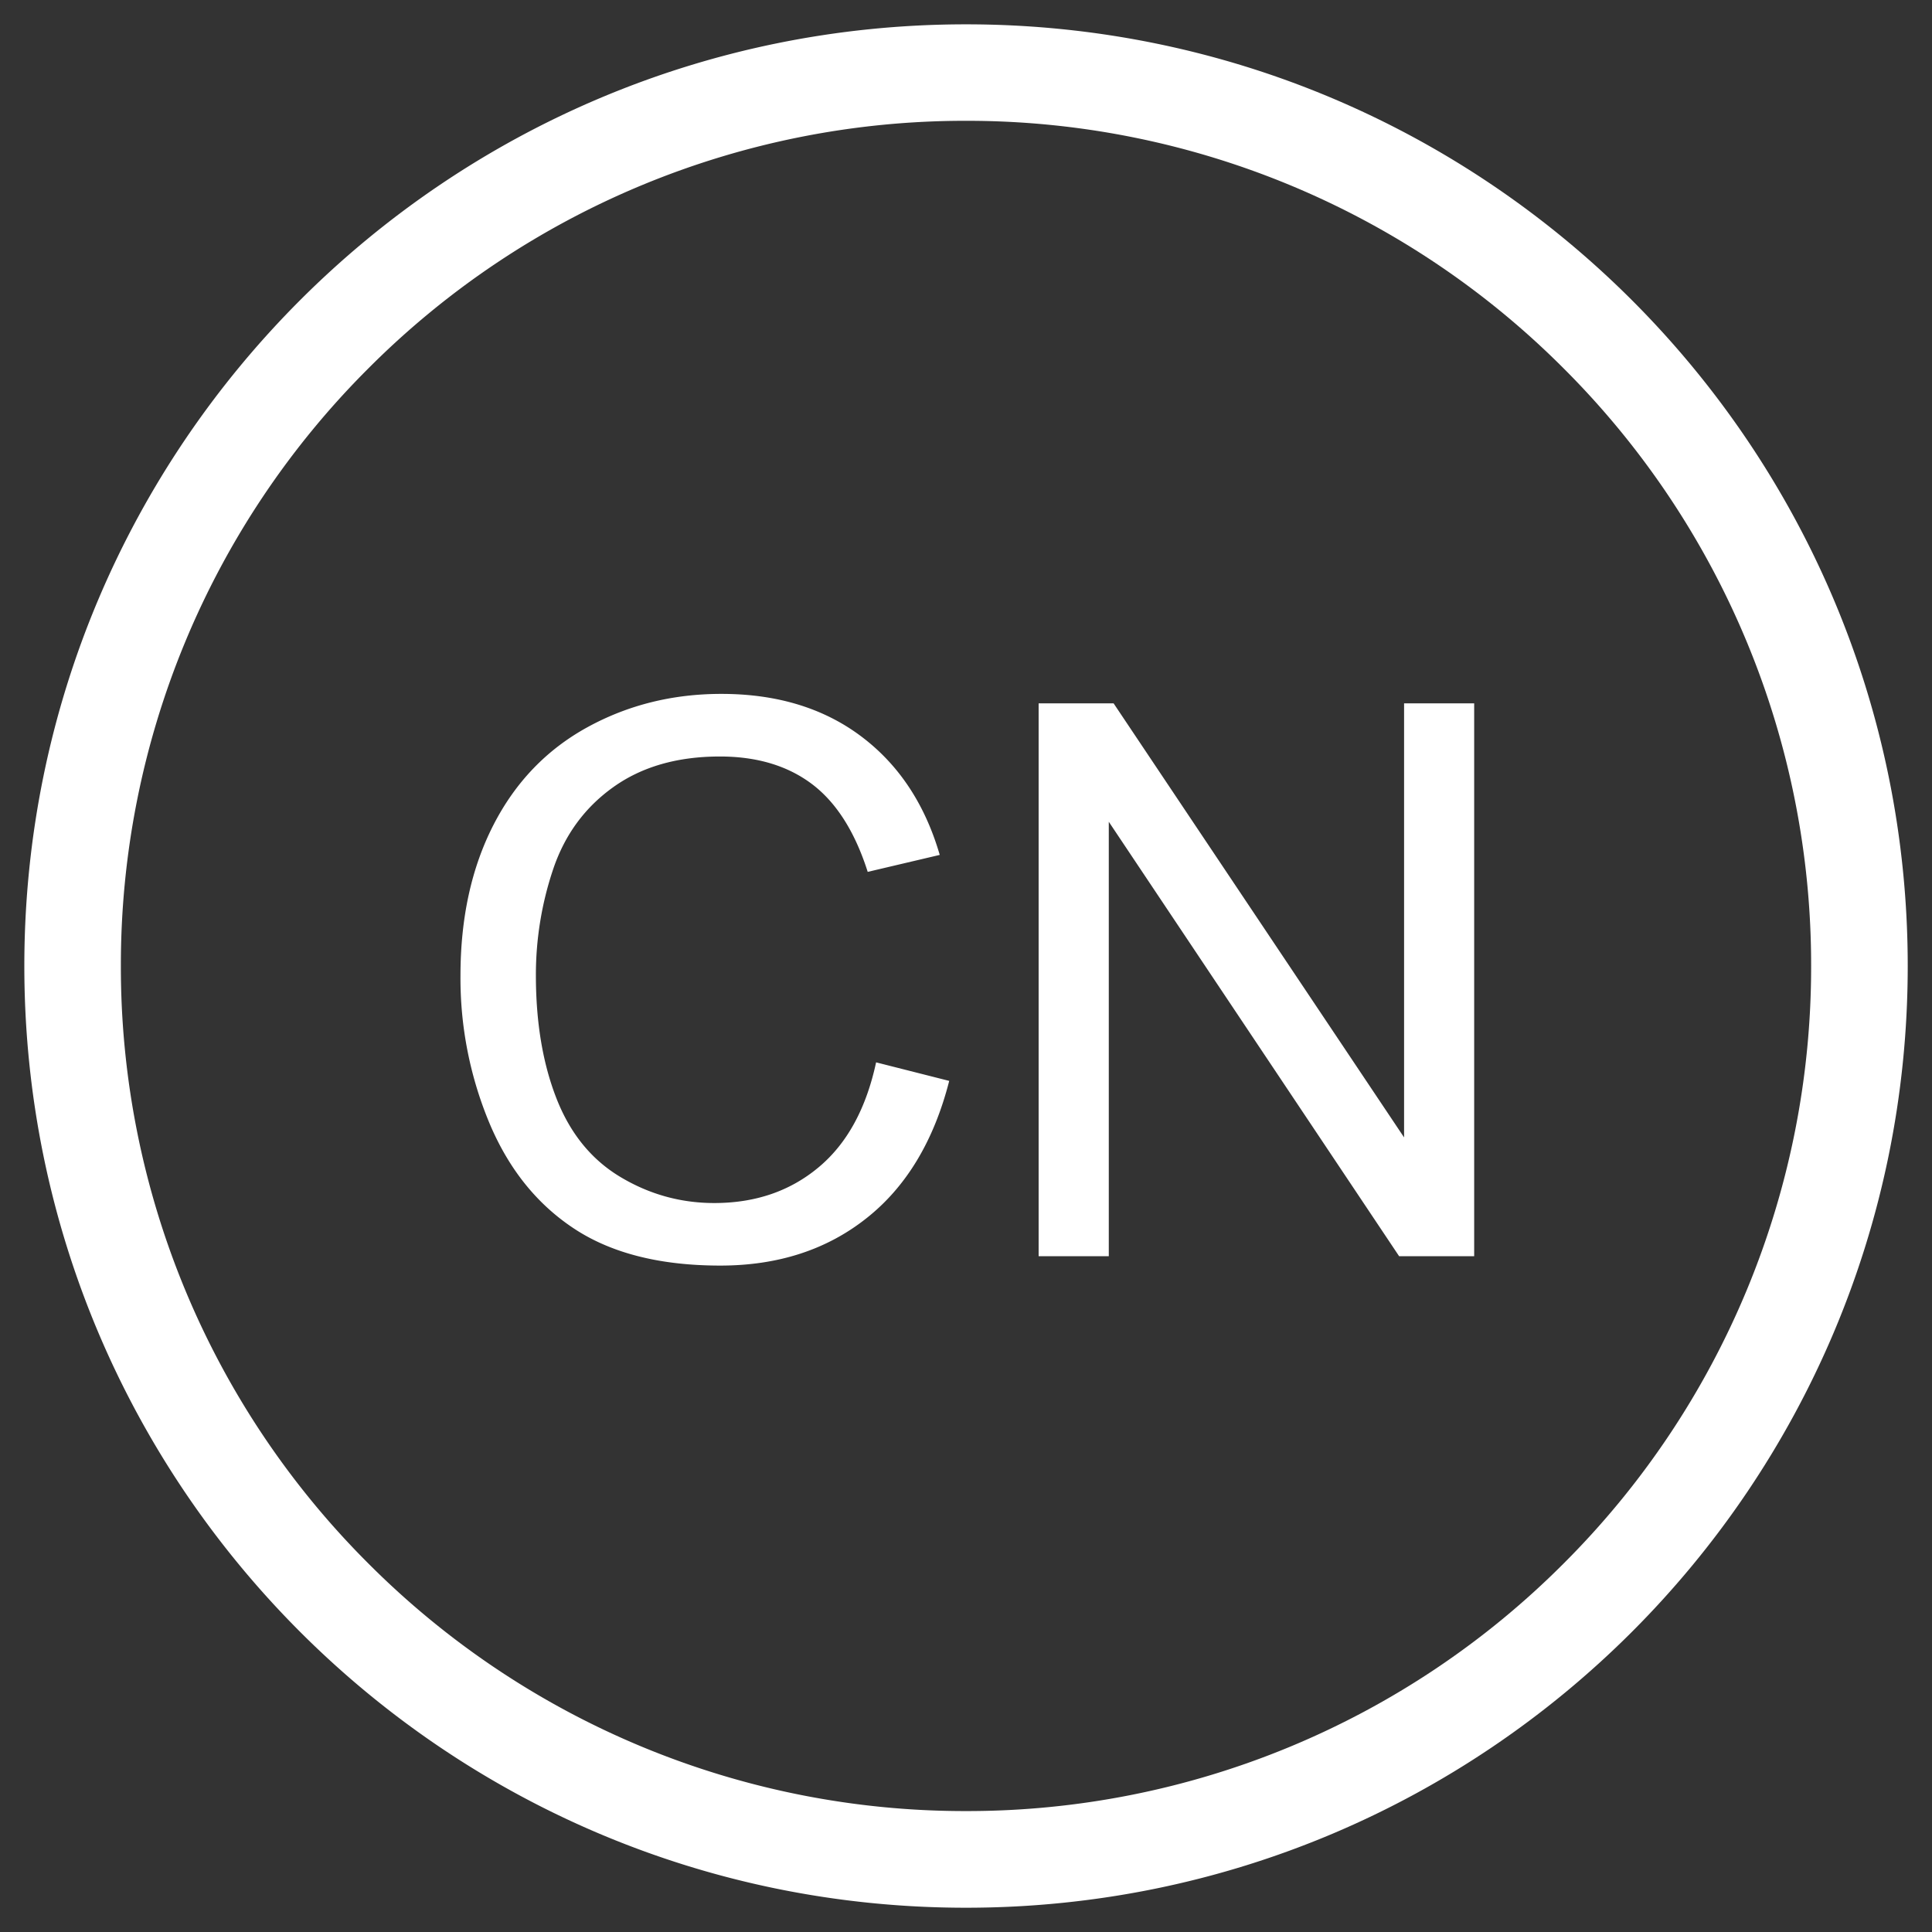
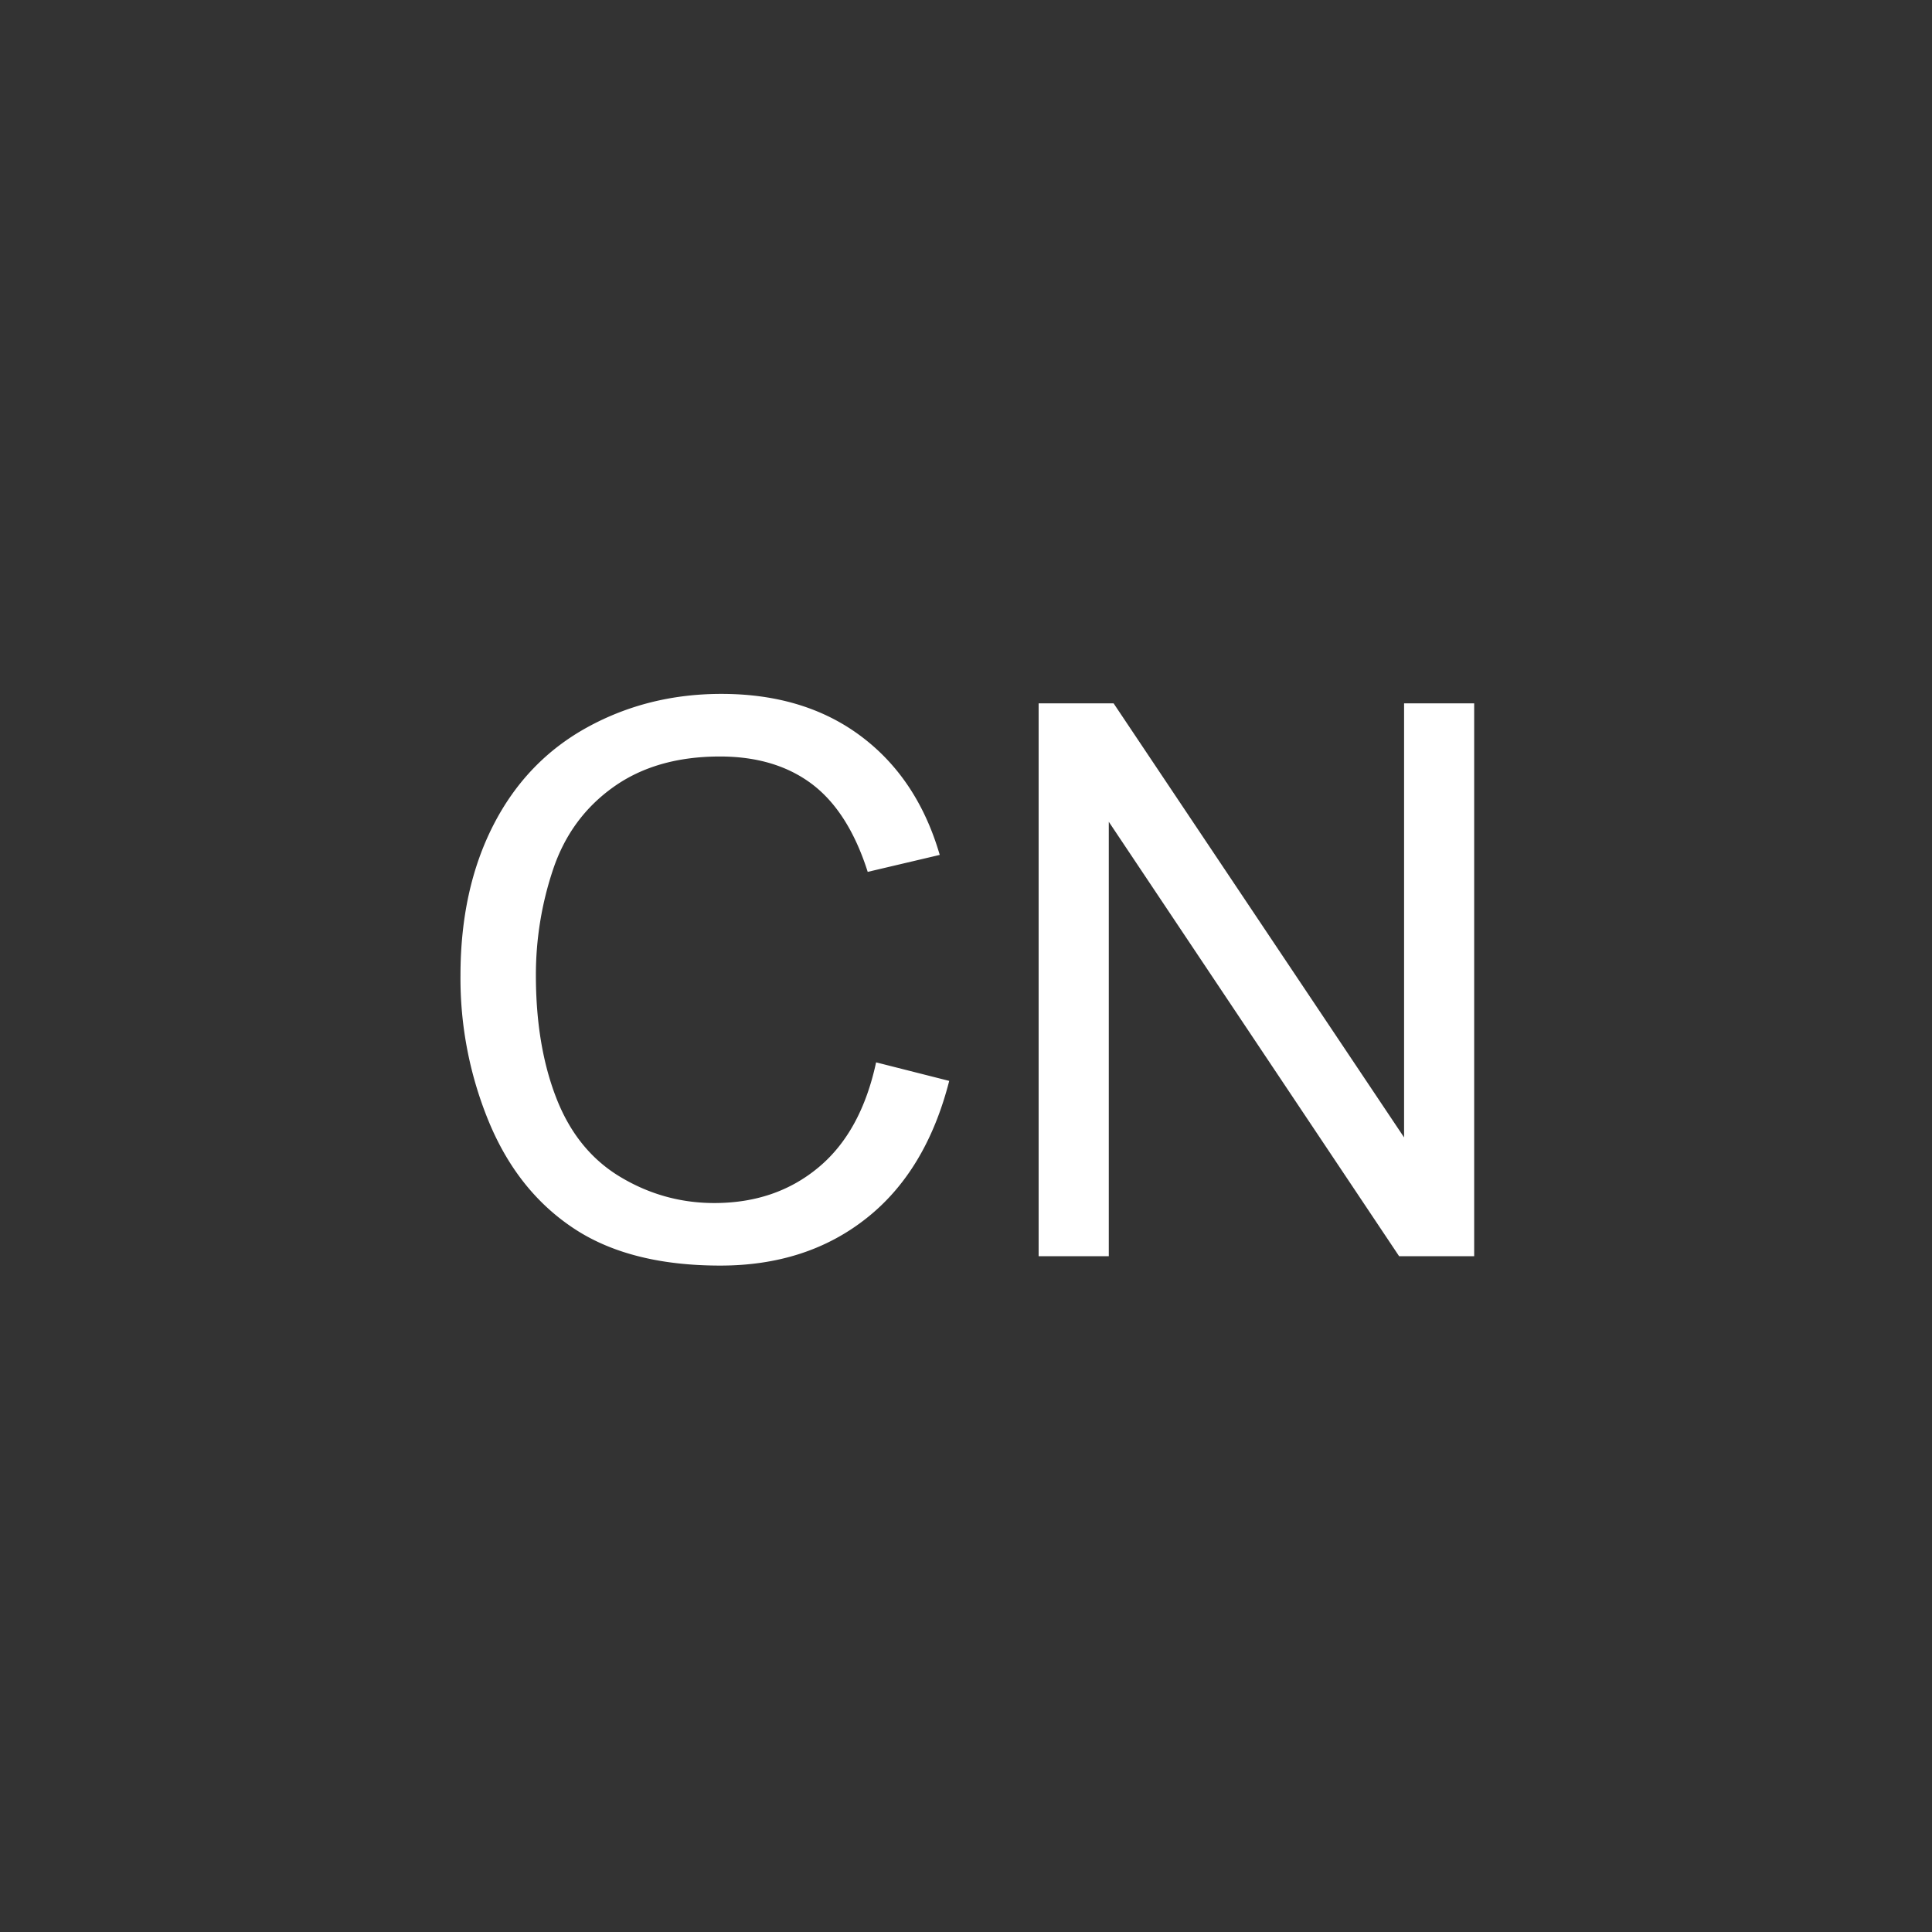
<svg xmlns="http://www.w3.org/2000/svg" class="icon" width="200px" height="200.00px" viewBox="0 0 1024 1024" version="1.1">
  <rect x="0" y="0" width="1024" height="1024" fill="#333333" stroke="none" />
-   <path fill="#ffffff" d="M512 64.032a446.4 446.4 0 0 1 316.736 131.2 446.4 446.4 0 0 1 131.2 316.736 446.4 446.4 0 0 1-131.2 316.736 446.4 446.4 0 0 1-316.736 131.2 446.4 446.4 0 0 1-316.736-131.2 446.4 446.4 0 0 1-131.2-316.736 446.4 446.4 0 0 1 131.2-316.736A446.4 446.4 0 0 1 512 64.032m0-51.136C236.352 12.896 12.896 236.352 12.896 512S236.352 1011.136 512 1011.136 1011.136 787.648 1011.136 512 787.648 12.896 512 12.896z" />
  <path fill="#ffffff" d="M464.352 563.072l38.752 9.824c-8.128 31.808-22.752 56.128-43.872 72.8-21.12 16.736-46.944 25.088-77.44 25.088-31.584 0-57.28-6.4-77.056-19.296s-34.848-31.456-45.184-55.872a199.104 199.104 0 0 1-15.488-78.528c0-30.528 5.824-57.12 17.472-79.84s28.256-39.968 49.76-51.776 45.216-17.696 71.04-17.696c29.312 0 53.984 7.456 73.952 22.4s33.92 35.904 41.792 62.944l-38.176 8.992c-6.784-21.312-16.672-36.832-29.568-46.56-12.928-9.728-29.184-14.592-48.768-14.592-22.528 0-41.344 5.408-56.448 16.192-15.136 10.784-25.76 25.28-31.904 43.456a175.488 175.488 0 0 0-9.184 56.256c0 24.928 3.616 46.656 10.88 65.248 7.264 18.624 18.56 32.512 33.888 41.696 15.328 9.184 31.936 13.824 49.76 13.824 21.728 0 40.096-6.272 55.168-18.816 15.104-12.512 25.312-31.104 30.624-55.744z m86.144 102.752V372.8h39.744l153.952 230.048V372.8h37.152v293.024h-39.776l-153.888-230.272v230.272h-37.184z" />
</svg>